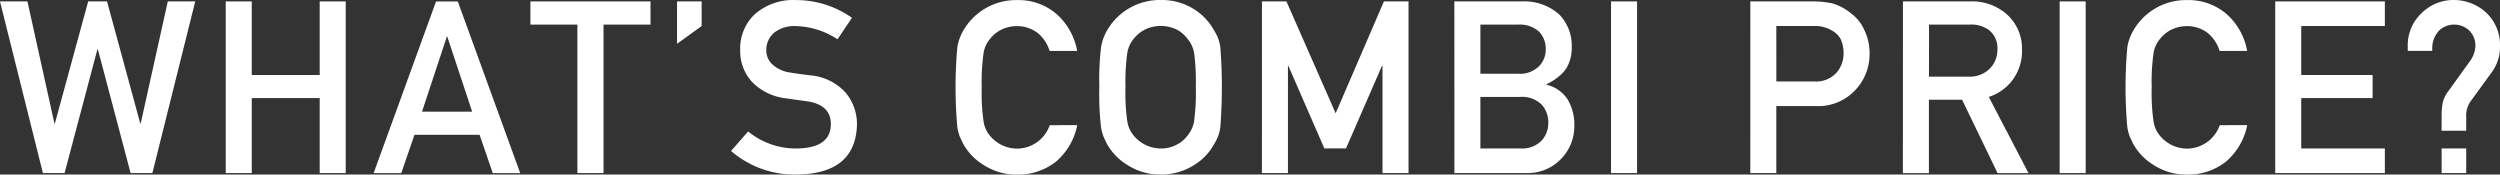
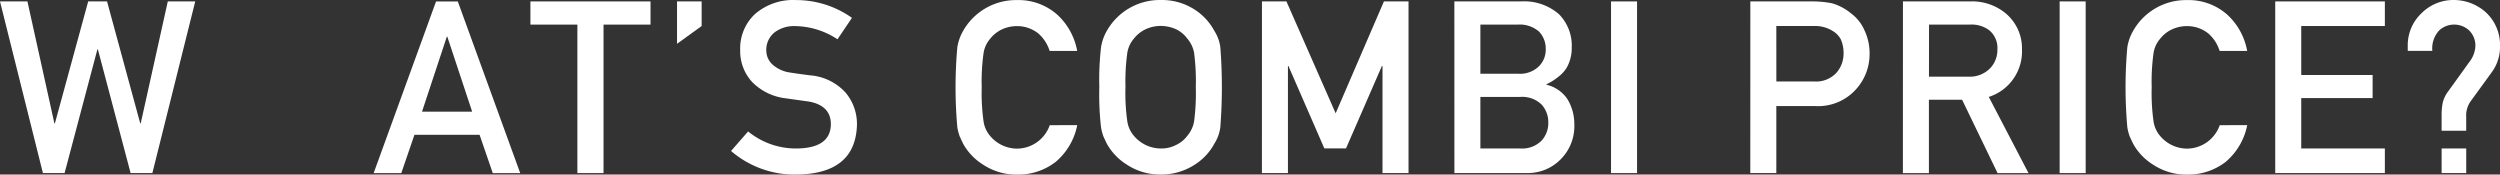
<svg xmlns="http://www.w3.org/2000/svg" width="144.708" height="10.101" viewBox="0 0 144.708 10.101">
  <rect x="0" y="0" width="144.708" height="10.101" fill="#333333" stroke="none" />
  <g id="sec2-point-title" transform="translate(-2396.24 -1126.157)">
    <g id="グループ_377" data-name="グループ 377" transform="translate(2396.24 1126.157)">
      <path id="パス_1058" data-name="パス 1058" d="M2396.24,1126.281h1.588l1.561,7.061h.028l1.928-7.061h1.091l1.922,7.061h.027l1.568-7.061h1.588l-2.481,9.937H2403.8l-1.895-7.163h-.027l-1.9,7.163h-1.254Z" transform="translate(-2396.24 -1126.199)" fill="#fff" />
-       <path id="パス_1059" data-name="パス 1059" d="M2421.485,1131.877h-3.933v4.341h-1.506v-9.937h1.506v4.26h3.933v-4.26h1.506v9.937h-1.506Z" transform="translate(-2402.98 -1126.199)" fill="#fff" />
      <path id="パス_1060" data-name="パス 1060" d="M2435.158,1134h-3.769l-.763,2.222h-1.6l3.612-9.937h1.261l3.612,9.937h-1.588Zm-.429-1.337-1.438-4.341h-.028l-1.437,4.341Z" transform="translate(-2407.399 -1126.199)" fill="#fff" />
      <path id="パス_1061" data-name="パス 1061" d="M2445.5,1127.623h-2.719v-1.342h6.952v1.342h-2.72v8.595H2445.5Z" transform="translate(-2412.079 -1126.199)" fill="#fff" />
      <path id="パス_1062" data-name="パス 1062" d="M2455.646,1126.281h1.424v1.424l-1.424,1.029Z" transform="translate(-2416.457 -1126.199)" fill="#fff" />
      <path id="パス_1063" data-name="パス 1063" d="M2464.2,1134.752q1.935-.028,1.963-1.384.013-1.11-1.295-1.336-.6-.082-1.315-.184a3.248,3.248,0,0,1-1.949-.947,2.633,2.633,0,0,1-.689-1.84,2.72,2.72,0,0,1,.866-2.1,3.381,3.381,0,0,1,2.379-.8,5.582,5.582,0,0,1,3.224,1.029l-.838,1.241a4.558,4.558,0,0,0-2.461-.764,1.88,1.88,0,0,0-1.159.348,1.289,1.289,0,0,0-.5,1.077,1.1,1.1,0,0,0,.333.776,1.912,1.912,0,0,0,1.071.491q.41.068,1.118.157a3.1,3.1,0,0,1,2.065,1,2.821,2.821,0,0,1,.661,1.854q-.075,2.849-3.489,2.89a5.633,5.633,0,0,1-3.8-1.364l.988-1.131A4.369,4.369,0,0,0,2464.2,1134.752Z" transform="translate(-2418.07 -1126.157)" fill="#fff" />
      <path id="パス_1064" data-name="パス 1064" d="M2487.129,1133.4a3.729,3.729,0,0,1-1.247,2.127,3.547,3.547,0,0,1-2.242.736,3.493,3.493,0,0,1-1.956-.573,3.333,3.333,0,0,1-1.159-1.213q-.109-.226-.2-.429a2.772,2.772,0,0,1-.137-.532,26.145,26.145,0,0,1,0-4.621,2.763,2.763,0,0,1,.334-.947,3.518,3.518,0,0,1,3.115-1.786,3.371,3.371,0,0,1,2.344.852,3.751,3.751,0,0,1,1.145,2.093h-1.594a2.206,2.206,0,0,0-.668-1.023,1.971,1.971,0,0,0-1.227-.416,2.083,2.083,0,0,0-.913.212,1.9,1.9,0,0,0-.627.511,1.651,1.651,0,0,0-.388.825,11.867,11.867,0,0,0-.109,2,11.581,11.581,0,0,0,.109,1.983,1.657,1.657,0,0,0,.388.838,2.045,2.045,0,0,0,1.541.723,2.02,2.02,0,0,0,1.9-1.357Z" transform="translate(-2424.775 -1126.157)" fill="#fff" />
      <path id="パス_1065" data-name="パス 1065" d="M2492.7,1131.208a16.591,16.591,0,0,1,.1-2.317,2.773,2.773,0,0,1,.334-.947,3.518,3.518,0,0,1,3.115-1.786,3.479,3.479,0,0,1,1.977.559,3.344,3.344,0,0,1,1.132,1.227,2.279,2.279,0,0,1,.347.947,30,30,0,0,1,0,4.621,2.3,2.3,0,0,1-.347.961,3.247,3.247,0,0,1-1.132,1.213,3.555,3.555,0,0,1-1.977.573,3.492,3.492,0,0,1-1.956-.573,3.337,3.337,0,0,1-1.159-1.213q-.109-.226-.2-.429a2.774,2.774,0,0,1-.136-.532A16.624,16.624,0,0,1,2492.7,1131.208Zm1.513,0a11.616,11.616,0,0,0,.109,1.983,1.66,1.66,0,0,0,.389.838,2.044,2.044,0,0,0,1.54.723,1.866,1.866,0,0,0,.934-.225,1.667,1.667,0,0,0,.6-.5,1.749,1.749,0,0,0,.4-.838,12.393,12.393,0,0,0,.1-1.983,12.7,12.7,0,0,0-.1-2,1.745,1.745,0,0,0-.4-.825,1.79,1.79,0,0,0-.6-.511,2.192,2.192,0,0,0-.934-.212,2.083,2.083,0,0,0-.913.212,1.906,1.906,0,0,0-.627.511,1.653,1.653,0,0,0-.389.825A11.9,11.9,0,0,0,2494.215,1131.208Z" transform="translate(-2429.068 -1126.157)" fill="#fff" />
      <path id="パス_1066" data-name="パス 1066" d="M2506.969,1126.281h1.417l2.849,6.475,2.794-6.475h1.424v9.937h-1.506v-6.2h-.034l-2.079,4.771h-1.254l-2.079-4.771h-.028v6.2h-1.506Z" transform="translate(-2433.923 -1126.199)" fill="#fff" />
      <path id="パス_1067" data-name="パス 1067" d="M2523.851,1126.281h3.851a3.069,3.069,0,0,1,2.2.736,2.582,2.582,0,0,1,.743,1.929,2.286,2.286,0,0,1-.293,1.173,1.914,1.914,0,0,1-.45.5,3.246,3.246,0,0,1-.722.457v.027a2,2,0,0,1,1.227.852,2.787,2.787,0,0,1,.388,1.438,2.715,2.715,0,0,1-.8,2.038,2.656,2.656,0,0,1-1.957.784h-4.184Zm1.506,1.342v2.843h2.174a1.563,1.563,0,0,0,1.214-.429,1.351,1.351,0,0,0,.395-1,1.419,1.419,0,0,0-.395-1.015,1.7,1.7,0,0,0-1.214-.4Zm0,4.185v2.986h2.317a1.588,1.588,0,0,0,1.227-.457,1.507,1.507,0,0,0,.388-1.036,1.525,1.525,0,0,0-.388-1.05,1.615,1.615,0,0,0-1.227-.443Z" transform="translate(-2439.668 -1126.199)" fill="#fff" />
      <path id="パス_1068" data-name="パス 1068" d="M2537.6,1126.281h1.506v9.937H2537.6Z" transform="translate(-2444.348 -1126.199)" fill="#fff" />
      <path id="パス_1069" data-name="パス 1069" d="M2549.822,1126.281h3.6a5.769,5.769,0,0,1,1.132.109,3.044,3.044,0,0,1,1.1.586,2.389,2.389,0,0,1,.763.954,3.082,3.082,0,0,1,.307,1.418,3.018,3.018,0,0,1-.777,2.011,2.941,2.941,0,0,1-2.331.981h-2.29v3.878h-1.506Zm1.506,4.635h2.229a1.588,1.588,0,0,0,1.261-.519,1.678,1.678,0,0,0,.4-1.09,1.928,1.928,0,0,0-.163-.838,1.252,1.252,0,0,0-.478-.484,1.891,1.891,0,0,0-1.077-.28h-2.174Z" transform="translate(-2448.507 -1126.199)" fill="#fff" />
      <path id="パス_1070" data-name="パス 1070" d="M2563.212,1126.281h3.878a3.052,3.052,0,0,1,2.024.654,2.642,2.642,0,0,1,.988,2.12,2.764,2.764,0,0,1-1.922,2.754l2.3,4.41h-1.792l-2.052-4.246h-1.922v4.246h-1.506Zm1.506,4.355h2.277a1.644,1.644,0,0,0,1.268-.491,1.533,1.533,0,0,0,.416-1.091,1.322,1.322,0,0,0-.5-1.125,1.73,1.73,0,0,0-1.1-.307h-2.358Z" transform="translate(-2453.063 -1126.199)" fill="#fff" />
      <path id="パス_1071" data-name="パス 1071" d="M2576.962,1126.281h1.506v9.937h-1.506Z" transform="translate(-2457.743 -1126.199)" fill="#fff" />
      <path id="パス_1072" data-name="パス 1072" d="M2589.788,1133.4a3.729,3.729,0,0,1-1.247,2.127,3.547,3.547,0,0,1-2.242.736,3.492,3.492,0,0,1-1.956-.573,3.331,3.331,0,0,1-1.159-1.213q-.109-.226-.2-.429a2.774,2.774,0,0,1-.136-.532,26.145,26.145,0,0,1,0-4.621,2.778,2.778,0,0,1,.334-.947,3.518,3.518,0,0,1,3.115-1.786,3.373,3.373,0,0,1,2.345.852,3.747,3.747,0,0,1,1.144,2.093h-1.594a2.2,2.2,0,0,0-.668-1.023,1.969,1.969,0,0,0-1.227-.416,2.082,2.082,0,0,0-.913.212,1.91,1.91,0,0,0-.628.511,1.651,1.651,0,0,0-.388.825,11.93,11.93,0,0,0-.109,2,11.642,11.642,0,0,0,.109,1.983,1.658,1.658,0,0,0,.388.838,2.046,2.046,0,0,0,1.541.723,2.02,2.02,0,0,0,1.9-1.357Z" transform="translate(-2459.712 -1126.157)" fill="#fff" />
-       <path id="パス_1073" data-name="パス 1073" d="M2595.878,1126.281h6.345v1.424h-4.84v2.835h4.131v1.336h-4.131v2.917h4.84v1.424h-6.345Z" transform="translate(-2464.18 -1126.199)" fill="#fff" />
+       <path id="パス_1073" data-name="パス 1073" d="M2595.878,1126.281h6.345v1.424h-4.84v2.835h4.131v1.336h-4.131v2.917h4.84v1.424h-6.345" transform="translate(-2464.18 -1126.199)" fill="#fff" />
      <path id="パス_1074" data-name="パス 1074" d="M2609.468,1132.809a3.521,3.521,0,0,1,.067-.722,1.813,1.813,0,0,1,.293-.614l1.247-1.731a1.618,1.618,0,0,0,.348-.921,1.222,1.222,0,0,0-.381-.92,1.281,1.281,0,0,0-1.711.013,1.516,1.516,0,0,0-.4,1.186h-1.424v-.28a2.545,2.545,0,0,1,.8-1.9,2.6,2.6,0,0,1,1.841-.763,2.786,2.786,0,0,1,1.874.708,2.562,2.562,0,0,1,.825,1.971,2.458,2.458,0,0,1-.45,1.464l-1.268,1.745a1.428,1.428,0,0,0-.238.879v.8h-1.424Zm0,1.943h1.424v1.424h-1.424Z" transform="translate(-2468.139 -1126.157)" fill="#fff" />
    </g>
  </g>
</svg>